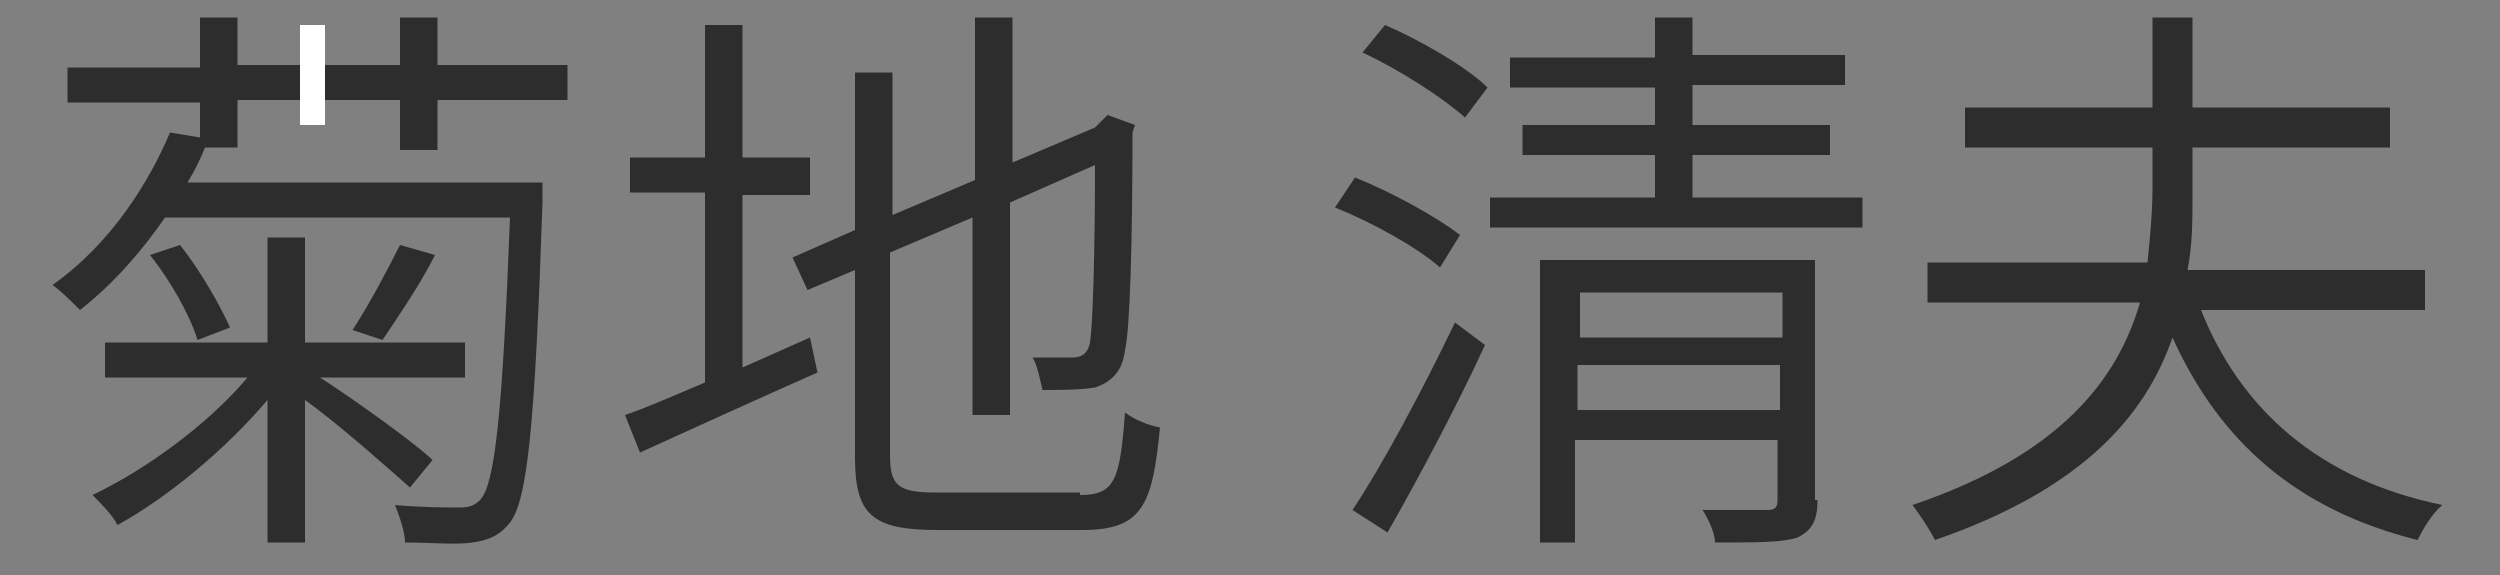
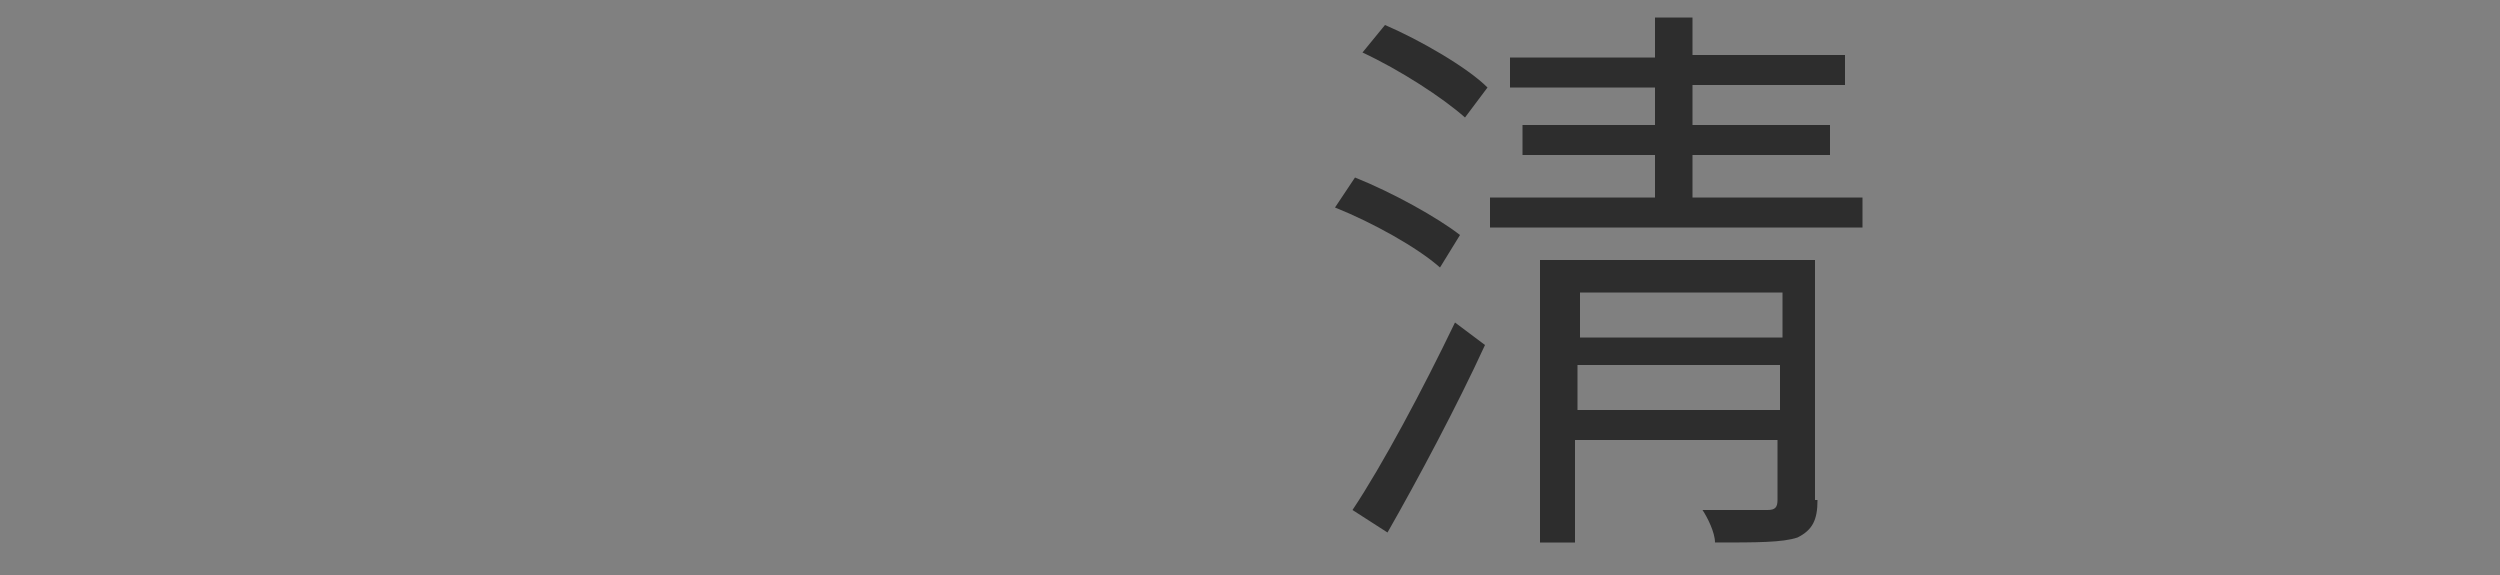
<svg xmlns="http://www.w3.org/2000/svg" version="1.1" id="レイヤー_1" x="0px" y="0px" viewBox="0 0 100 23" style="enable-background:new 0 0 100 23;" xml:space="preserve">
  <rect x="0" y="0" width="100" height="23" fill="#808080" stroke="none" />
  <style type="text/css">
	.st0{fill:#2D2D2D;}
	.st1{fill:#FFFFFF;}
</style>
  <g>
-     <path class="st0" d="M16,6v-2H9.5v1.9H8.2C8,6.4,7.8,6.8,7.5,7.3h14.2c0,0,0,0.6,0,0.8C21.4,17,21.1,20,20.4,20.9   c-0.4,0.5-0.8,0.7-1.5,0.8c-0.6,0.1-1.7,0-2.7,0c0-0.4-0.2-1-0.4-1.5c1.1,0.1,2.1,0.1,2.6,0.1c0.4,0,0.6-0.1,0.8-0.3   c0.6-0.6,0.9-3.5,1.2-11.3H6.6c-0.9,1.3-2,2.6-3.4,3.7c-0.3-0.3-0.8-0.8-1.1-1C4.5,9.7,6,7.2,6.8,5.3L8,5.5V4.1H2.7V2.7H8V0.7h1.5   v1.9H16V0.7h1.5v1.9h5.2v1.4h-5.2v2H16z M16.4,19.5c-0.8-0.7-2.8-2.5-4.2-3.5v5.7h-1.5V16c-1.7,2-4,3.9-6,5c-0.2-0.4-0.7-0.9-1-1.2   c2.1-1,4.6-2.8,6.2-4.7H4.2v-1.4h6.5V9.5h1.5v4.2h6.4v1.4h-5.8c1.4,0.9,3.9,2.7,4.5,3.3L16.4,19.5z M7.2,9.8c0.8,1,1.6,2.4,2,3.3   l-1.3,0.5c-0.3-1-1.1-2.4-1.9-3.4L7.2,9.8z M17.4,10.2c-0.6,1.2-1.5,2.5-2.1,3.4l-1.2-0.4c0.6-0.9,1.4-2.4,1.9-3.4L17.4,10.2z" />
-     <path class="st0" d="M29.7,14.7c0.9-0.4,1.8-0.8,2.7-1.2l0.3,1.4c-2.5,1.1-5.1,2.3-7.1,3.2l-0.6-1.5c0.9-0.3,2-0.8,3.2-1.3V7.7h-3   V6.3h3V1h1.5v5.3h2.7v1.5h-2.7V14.7z M43.2,19.8c1.4,0,1.6-0.6,1.8-3.3c0.4,0.3,0.9,0.5,1.4,0.6c-0.3,3.1-0.7,4.1-3.1,4.1h-5.8   c-2.6,0-3.3-0.6-3.3-2.9v-7.5l-1.9,0.8l-0.6-1.3l2.5-1.1V2.9h1.5v5.7l3.3-1.4V0.7h1.5v5.8l3.3-1.4L44,4.9l0.3-0.3l1.1,0.4l-0.1,0.3   c0,4.3-0.1,7.9-0.3,8.7c-0.1,0.9-0.6,1.3-1.2,1.5c-0.6,0.1-1.5,0.1-2.1,0.1c-0.1-0.4-0.2-1-0.4-1.3c0.6,0,1.4,0,1.6,0   c0.3,0,0.6-0.1,0.7-0.6c0.1-0.6,0.2-3.3,0.2-7.1l-3.4,1.5v8.5h-1.5V8.7l-3.3,1.4v8.1c0,1.2,0.3,1.5,1.8,1.5H43.2z" />
    <path class="st0" d="M57.6,10.7c-0.9-0.8-2.7-1.8-4.2-2.4l0.8-1.2c1.5,0.6,3.3,1.6,4.2,2.3L57.6,10.7z M54.1,20.4   c1.2-1.8,2.8-4.8,4.1-7.5l1.2,0.9c-1.1,2.4-2.7,5.4-3.9,7.5L54.1,20.4z M55.4,1c1.4,0.6,3.3,1.7,4.1,2.5l-0.9,1.2   c-0.9-0.8-2.6-1.9-4.1-2.6L55.4,1z M74.5,7.9v1.2H59.6V7.9h6.6V6.2h-5.3V5h5.3V3.5h-5.8V2.3h5.8V0.7h1.5v1.5h6.1v1.2h-6.1V5h5.5   v1.2h-5.5v1.7H74.5z M72.7,20c0,0.8-0.2,1.2-0.8,1.5c-0.6,0.2-1.6,0.2-3.3,0.2c0-0.4-0.3-1-0.5-1.3c1.2,0,2.3,0,2.6,0   c0.3,0,0.4-0.1,0.4-0.4v-2.4h-8.1v4.1h-1.4V10.4h11V20z M63.2,11.7v1.8h8.1v-1.8H63.2z M71.2,16.4v-1.8h-8.1v1.8H71.2z" />
-     <path class="st0" d="M88,12.3c1.6,4.1,4.8,6.9,9.7,7.9c-0.4,0.3-0.8,1-1,1.4c-4.8-1.2-7.9-3.9-9.8-8.1c-1.1,3.2-3.7,6.1-9.5,8.1   c-0.2-0.4-0.6-1-0.9-1.4c5.9-2,8.2-5,9.1-8.1h-8.5v-1.6h8.8c0.1-1,0.2-2,0.2-3V5.9h-7.5V4.3h7.5V0.7h1.6v3.6h7.9v1.6h-7.9v1.9   c0,1,0,2-0.2,3H97v1.6H88z" />
  </g>
-   <rect x="12" y="1" class="st1" width="1" height="4" />
</svg>